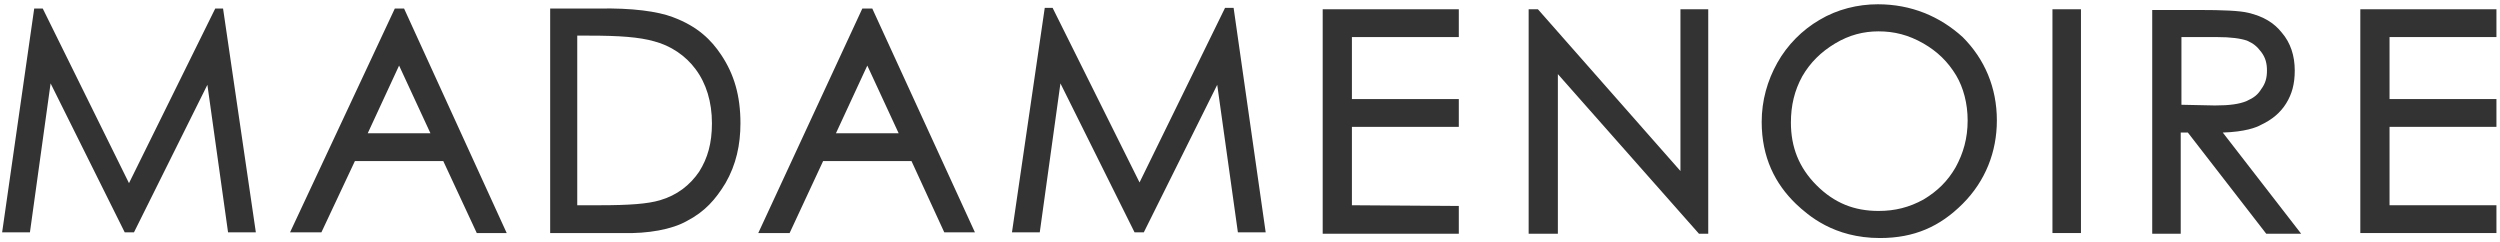
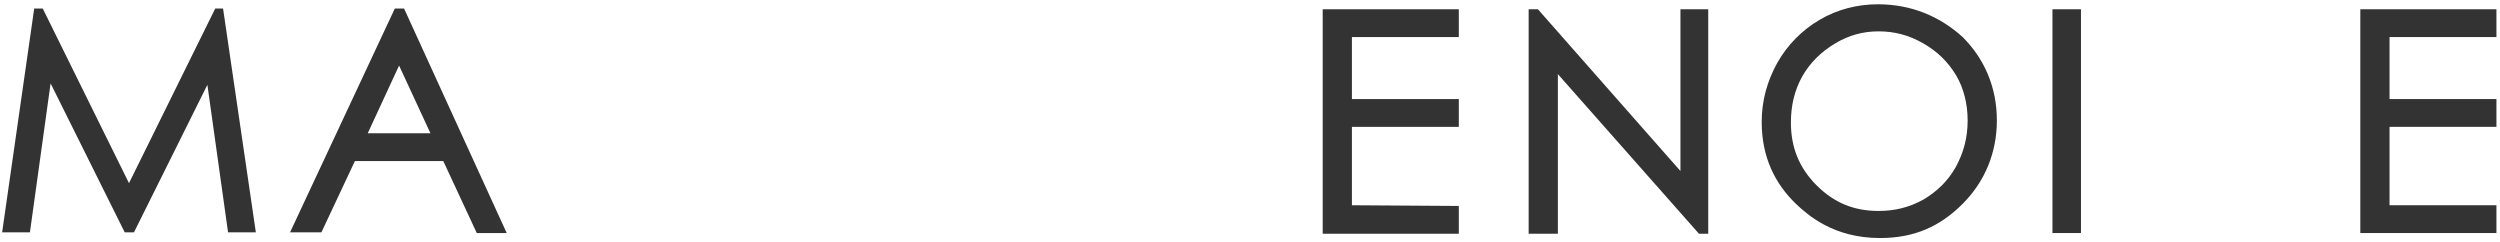
<svg xmlns="http://www.w3.org/2000/svg" id="Layer_1" x="0px" y="0px" viewBox="0 0 350.8 33.9" style="enable-background:new 0 0 350.8 33.9;" xml:space="preserve">
  <style type="text/css">	.st0{fill:#333333;}</style>
  <g>
    <g>
      <g>
        <polygon class="st0" points="30.2,1.2 18.1,25.7 6,1.2 4.8,1.2 0.3,32.6 4.2,32.6 7.1,11.7 17.5,32.6 18.8,32.6 29.1,11.9 32,32.6 35.9,32.6 31.3,1.2 " />
-         <path class="st0" d="M101.8,25.7c1.5-2.6,2.1-5.4,2.1-8.4c0-3.9-0.9-6.9-2.7-9.6c-1.4-2.1-3.3-4-6.8-5.3 C92.3,1.6,88.7,1.1,84,1.2h-6.8l0,31.5h10.2c3.5,0.1,6.9-0.5,9-1.7C98.9,29.7,100.4,28,101.8,25.7z M84.1,28.8h-3.1l0-23.8l1.7,0 c4.2,0,7,0.2,9.1,0.8c2.3,0.6,4.4,2,5.8,3.9c1.5,2,2.3,4.6,2.3,7.6c0,2.8-0.6,4.9-1.8,6.8c-1.3,1.9-3.1,3.3-5.5,4 C90.9,28.6,88.4,28.8,84.1,28.8z" />
-         <path class="st0" d="M132.5,32.6h4.3L122.4,1.2H121l-14.6,31.5h4.4l4.7-10.1l12.4,0L132.5,32.6z M117.3,18.7l4.4-9.5l4.4,9.5 H117.3z" />
        <path class="st0" d="M55.4,1.2L40.7,32.6h4.4l4.7-10l12.4,0l4.7,10.1h4.2L56.7,1.2H55.4z M51.6,18.7L56,9.2l4.4,9.5L51.6,18.7z" />
        <polygon class="st0" points="235.8,24 215.8,1.3 214.5,1.3 214.5,32.8 218.6,32.8 218.6,10.4 238.4,32.8 239.7,32.8 239.7,1.3 235.8,1.3 " />
        <path class="st0" d="M263.5,0.6c-2.8,0-5.7,0.7-8.2,2.2c-2.4,1.4-4.5,3.5-5.9,6c-1.4,2.5-2.2,5.3-2.2,8.3c0,5,1.9,8.7,4.8,11.5 c1.7,1.6,5.3,4.8,11.8,4.8c4.8,0,8.4-1.6,11.6-4.8c3.2-3.2,4.8-7.3,4.8-11.7c0-4.6-1.7-8.6-4.8-11.7 C272.2,2.3,268.2,0.6,263.5,0.6z M274.4,23.5c-1.1,1.9-2.5,3.3-4.5,4.5c-2,1.1-4,1.6-6.3,1.6c-3.4,0-6.2-1.1-8.7-3.6 c-2.5-2.5-3.6-5.4-3.6-8.8c0-2.4,0.5-4.5,1.6-6.5c1.1-1.9,2.6-3.4,4.6-4.6c2-1.2,4-1.7,6.1-1.7c2.2,0,4.2,0.5,6.3,1.7 c1.9,1.1,3.4,2.5,4.6,4.5c1,1.7,1.6,3.9,1.6,6.3C276.1,19.4,275.5,21.5,274.4,23.5z" />
        <rect x="288" y="1.3" class="st0" width="4" height="31.4" />
-         <path class="st0" d="M317.3,17.5c1.5-0.7,2.7-1.7,3.5-3c0.8-1.3,1.2-2.7,1.2-4.6c0-2.1-0.6-3.9-1.8-5.3c-1.1-1.4-2.6-2.3-4.7-2.8 c-1.2-0.3-3.6-0.4-7-0.4h-6.5v31.4h4V18.6h1l11,14.2h4.9l-11-14.2C315,18.5,316.6,17.9,317.3,17.5z M306.1,14.7l0-9.5l4.9,0 c2.1,0,3.4,0.2,4.3,0.5c0.9,0.4,1.4,0.8,2,1.6c0.6,0.8,0.8,1.6,0.8,2.6c0,1-0.2,1.8-0.8,2.6c-0.5,0.8-1,1.2-2.1,1.7 c-1,0.4-2.3,0.6-4.4,0.6L306.1,14.7z" />
        <polygon class="st0" points="204.7,28.9 189.7,28.8 189.7,17.8 204.7,17.8 204.7,13.9 189.7,13.9 189.7,5.2 204.7,5.2 204.7,1.3 185.6,1.3 185.6,32.8 204.7,32.8 " />
        <polygon class="st0" points="350.3,28.8 335.3,28.8 335.3,17.8 350.3,17.8 350.3,13.9 335.3,13.9 335.3,5.2 350.3,5.2 350.3,1.3 331.2,1.3 331.2,32.7 350.3,32.7 " />
-         <polygon class="st0" points="171.9,1.1 159.9,25.6 147.7,1.1 146.6,1.1 142,32.6 145.9,32.6 148.8,11.7 159.2,32.6 160.5,32.6 170.8,11.9 173.7,32.6 177.6,32.6 173.1,1.1 " />
      </g>
    </g>
  </g>
</svg>